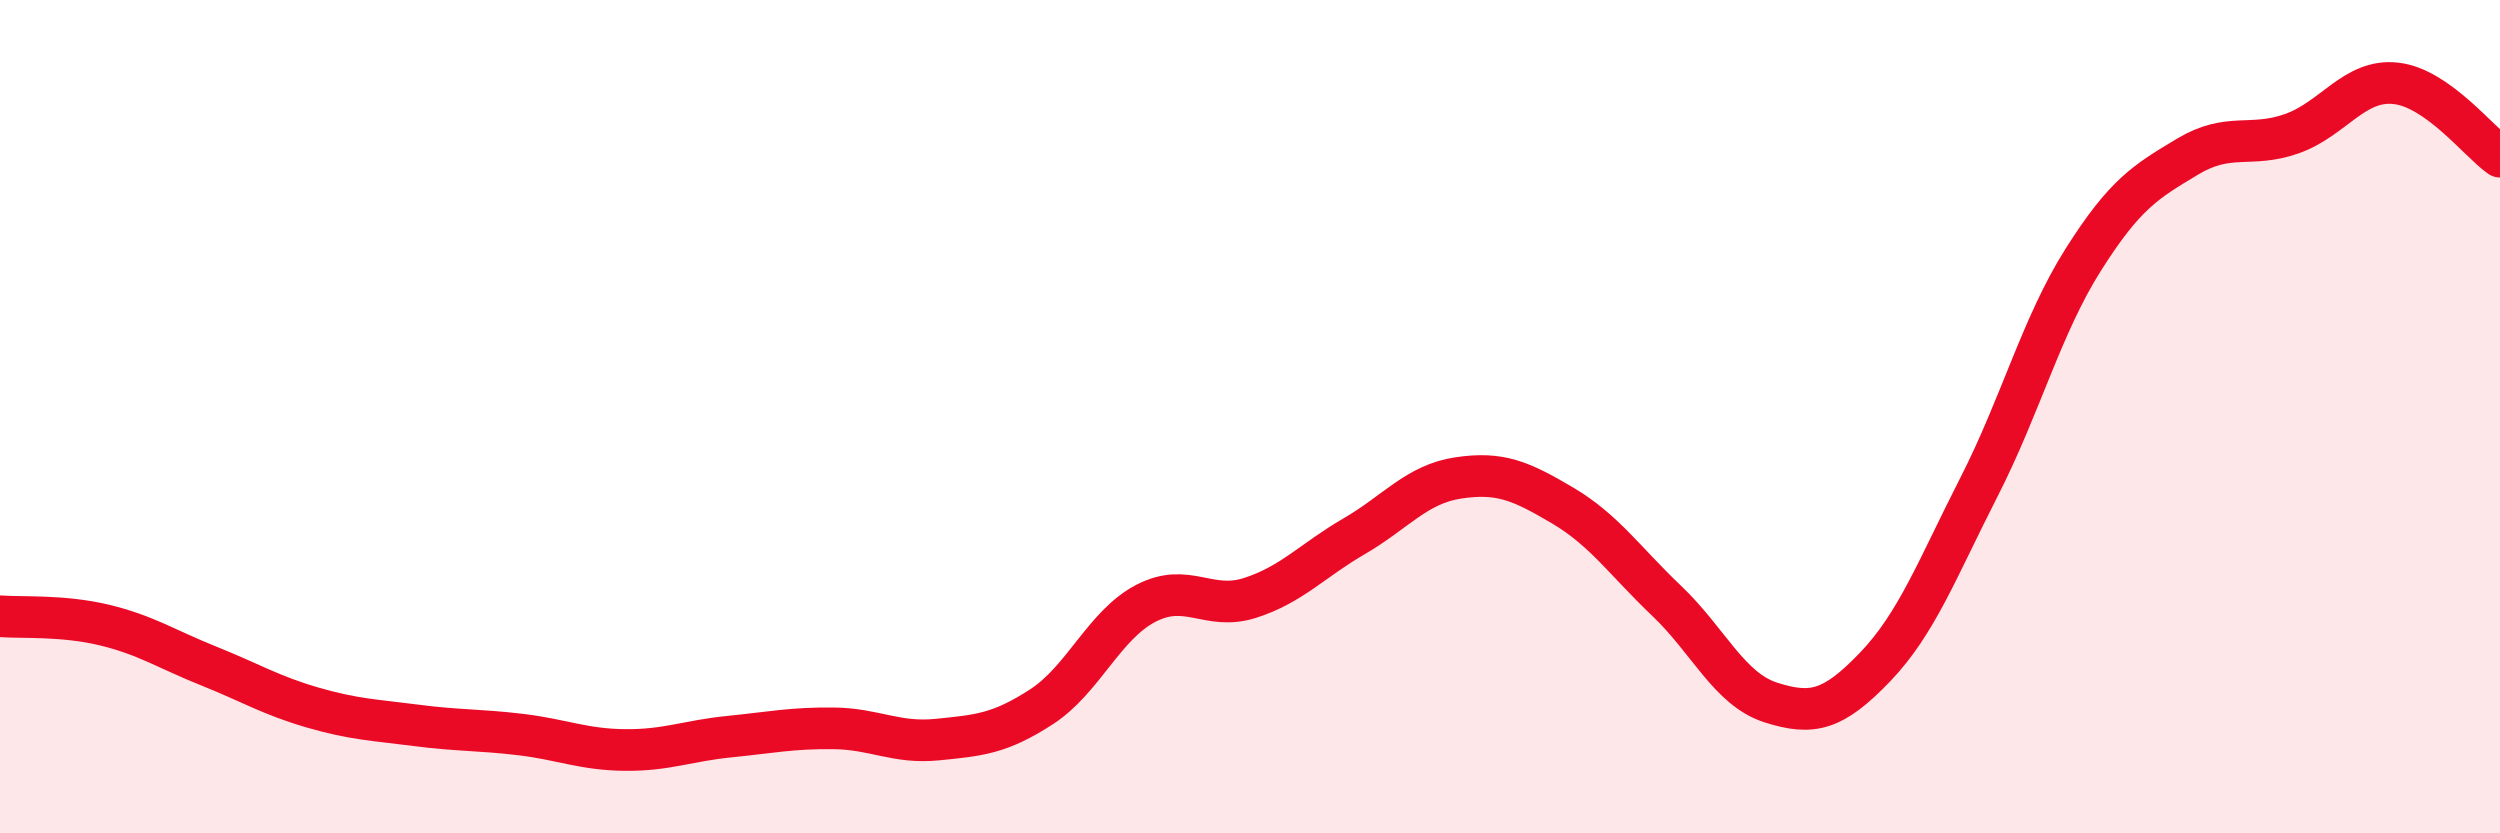
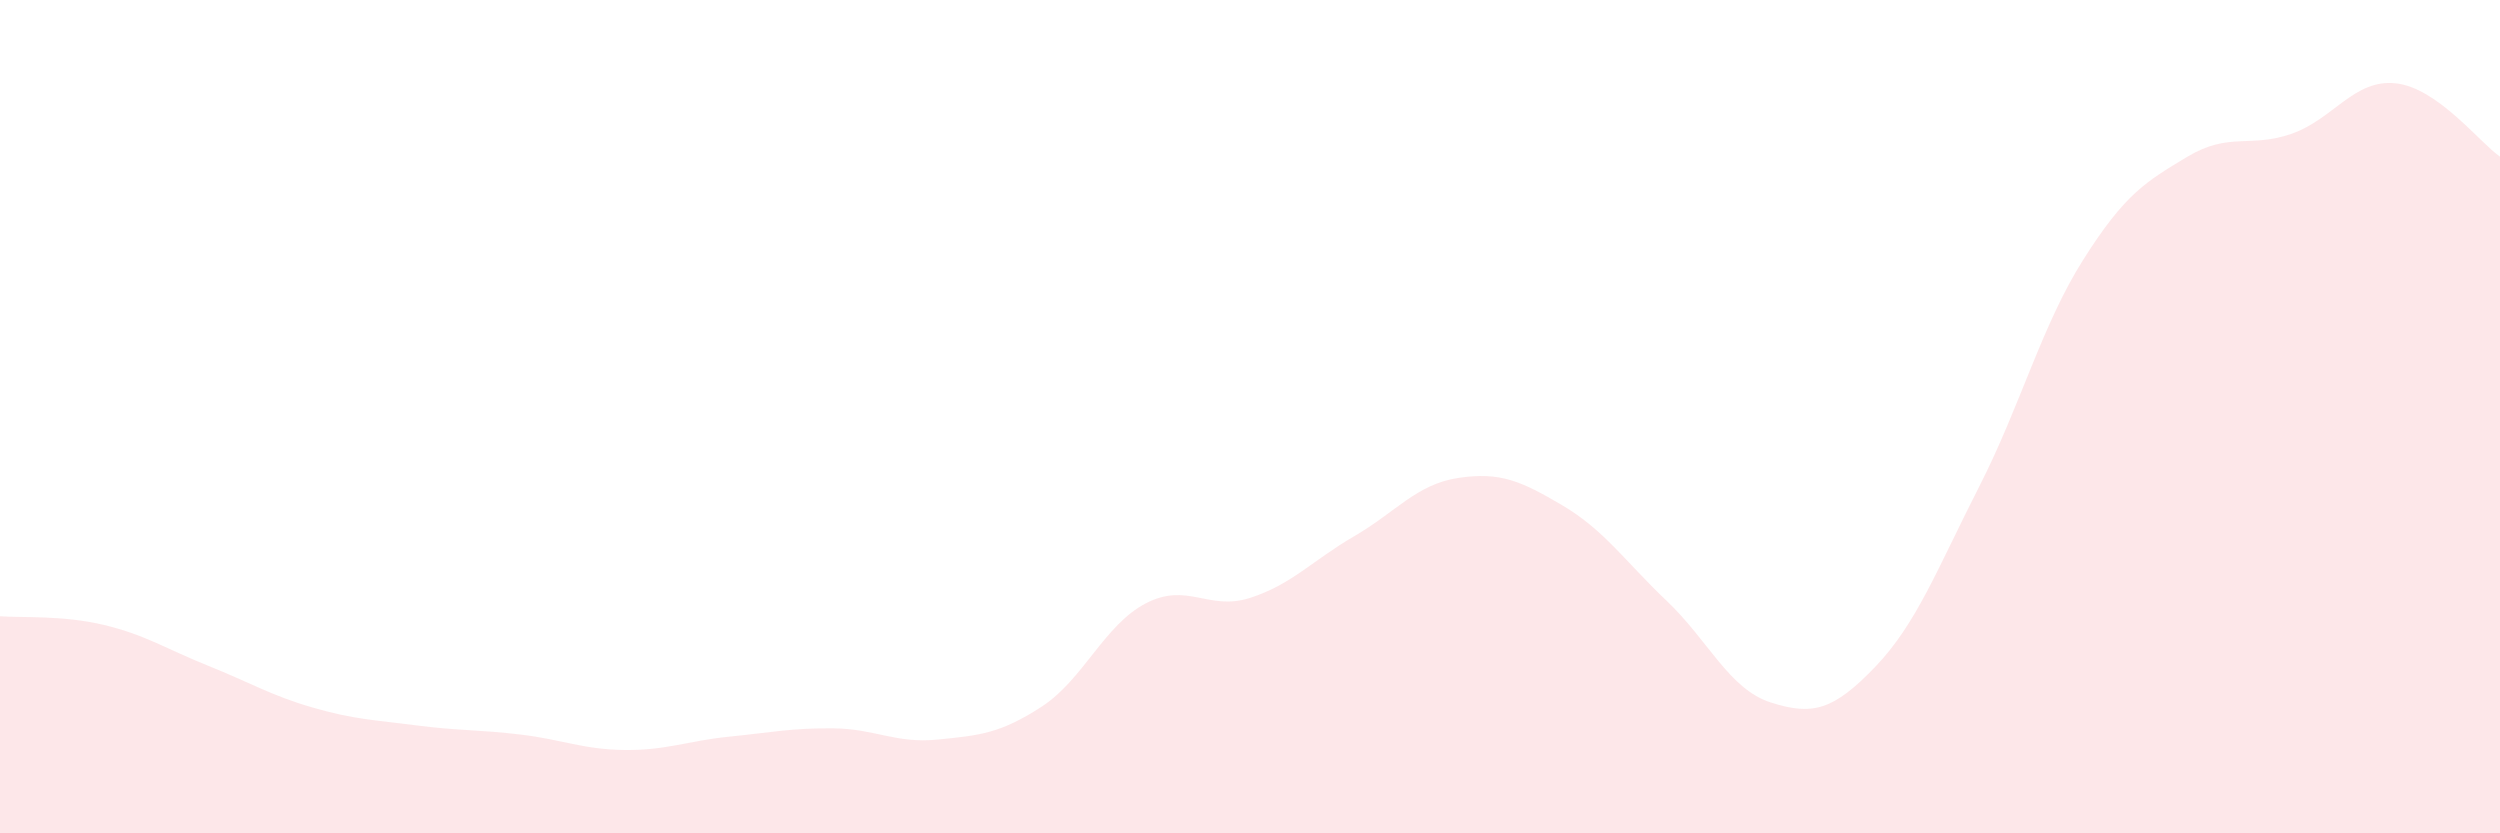
<svg xmlns="http://www.w3.org/2000/svg" width="60" height="20" viewBox="0 0 60 20">
  <path d="M 0,14.79 C 0.5,14.83 1.5,14.76 2.5,15 C 3.5,15.24 4,15.58 5,15.98 C 6,16.38 6.5,16.69 7.5,16.98 C 8.5,17.27 9,17.28 10,17.41 C 11,17.54 11.5,17.51 12.5,17.63 C 13.5,17.75 14,17.99 15,18 C 16,18.01 16.5,17.78 17.5,17.68 C 18.5,17.58 19,17.47 20,17.48 C 21,17.49 21.5,17.85 22.5,17.75 C 23.5,17.65 24,17.61 25,16.96 C 26,16.31 26.5,15 27.5,14.48 C 28.5,13.96 29,14.67 30,14.35 C 31,14.03 31.5,13.45 32.5,12.87 C 33.5,12.29 34,11.62 35,11.47 C 36,11.32 36.5,11.54 37.5,12.13 C 38.5,12.72 39,13.47 40,14.42 C 41,15.37 41.5,16.54 42.5,16.86 C 43.5,17.18 44,17.05 45,16.01 C 46,14.97 46.5,13.64 47.5,11.68 C 48.5,9.72 49,7.81 50,6.23 C 51,4.65 51.5,4.36 52.5,3.76 C 53.5,3.16 54,3.56 55,3.21 C 56,2.86 56.5,1.89 57.5,2 C 58.5,2.11 59.5,3.41 60,3.76L60 20L0 20Z" fill="#EB0A25" opacity="0.1" stroke-linecap="round" stroke-linejoin="round" />
-   <path d="M 0,14.79 C 0.5,14.83 1.5,14.76 2.5,15 C 3.5,15.24 4,15.58 5,15.98 C 6,16.38 6.5,16.69 7.5,16.98 C 8.5,17.27 9,17.28 10,17.41 C 11,17.54 11.5,17.51 12.5,17.63 C 13.5,17.75 14,17.99 15,18 C 16,18.01 16.5,17.78 17.5,17.68 C 18.5,17.58 19,17.47 20,17.48 C 21,17.49 21.5,17.85 22.5,17.75 C 23.5,17.65 24,17.61 25,16.96 C 26,16.31 26.5,15 27.5,14.48 C 28.5,13.96 29,14.67 30,14.35 C 31,14.03 31.5,13.45 32.5,12.87 C 33.5,12.29 34,11.62 35,11.47 C 36,11.32 36.5,11.54 37.5,12.13 C 38.5,12.72 39,13.47 40,14.42 C 41,15.37 41.5,16.54 42.5,16.86 C 43.5,17.18 44,17.05 45,16.01 C 46,14.97 46.5,13.64 47.5,11.68 C 48.5,9.72 49,7.81 50,6.23 C 51,4.65 51.5,4.36 52.5,3.76 C 53.5,3.16 54,3.56 55,3.21 C 56,2.86 56.5,1.89 57.5,2 C 58.5,2.11 59.5,3.41 60,3.76" stroke="#EB0A25" stroke-width="1" fill="none" stroke-linecap="round" stroke-linejoin="round" />
</svg>